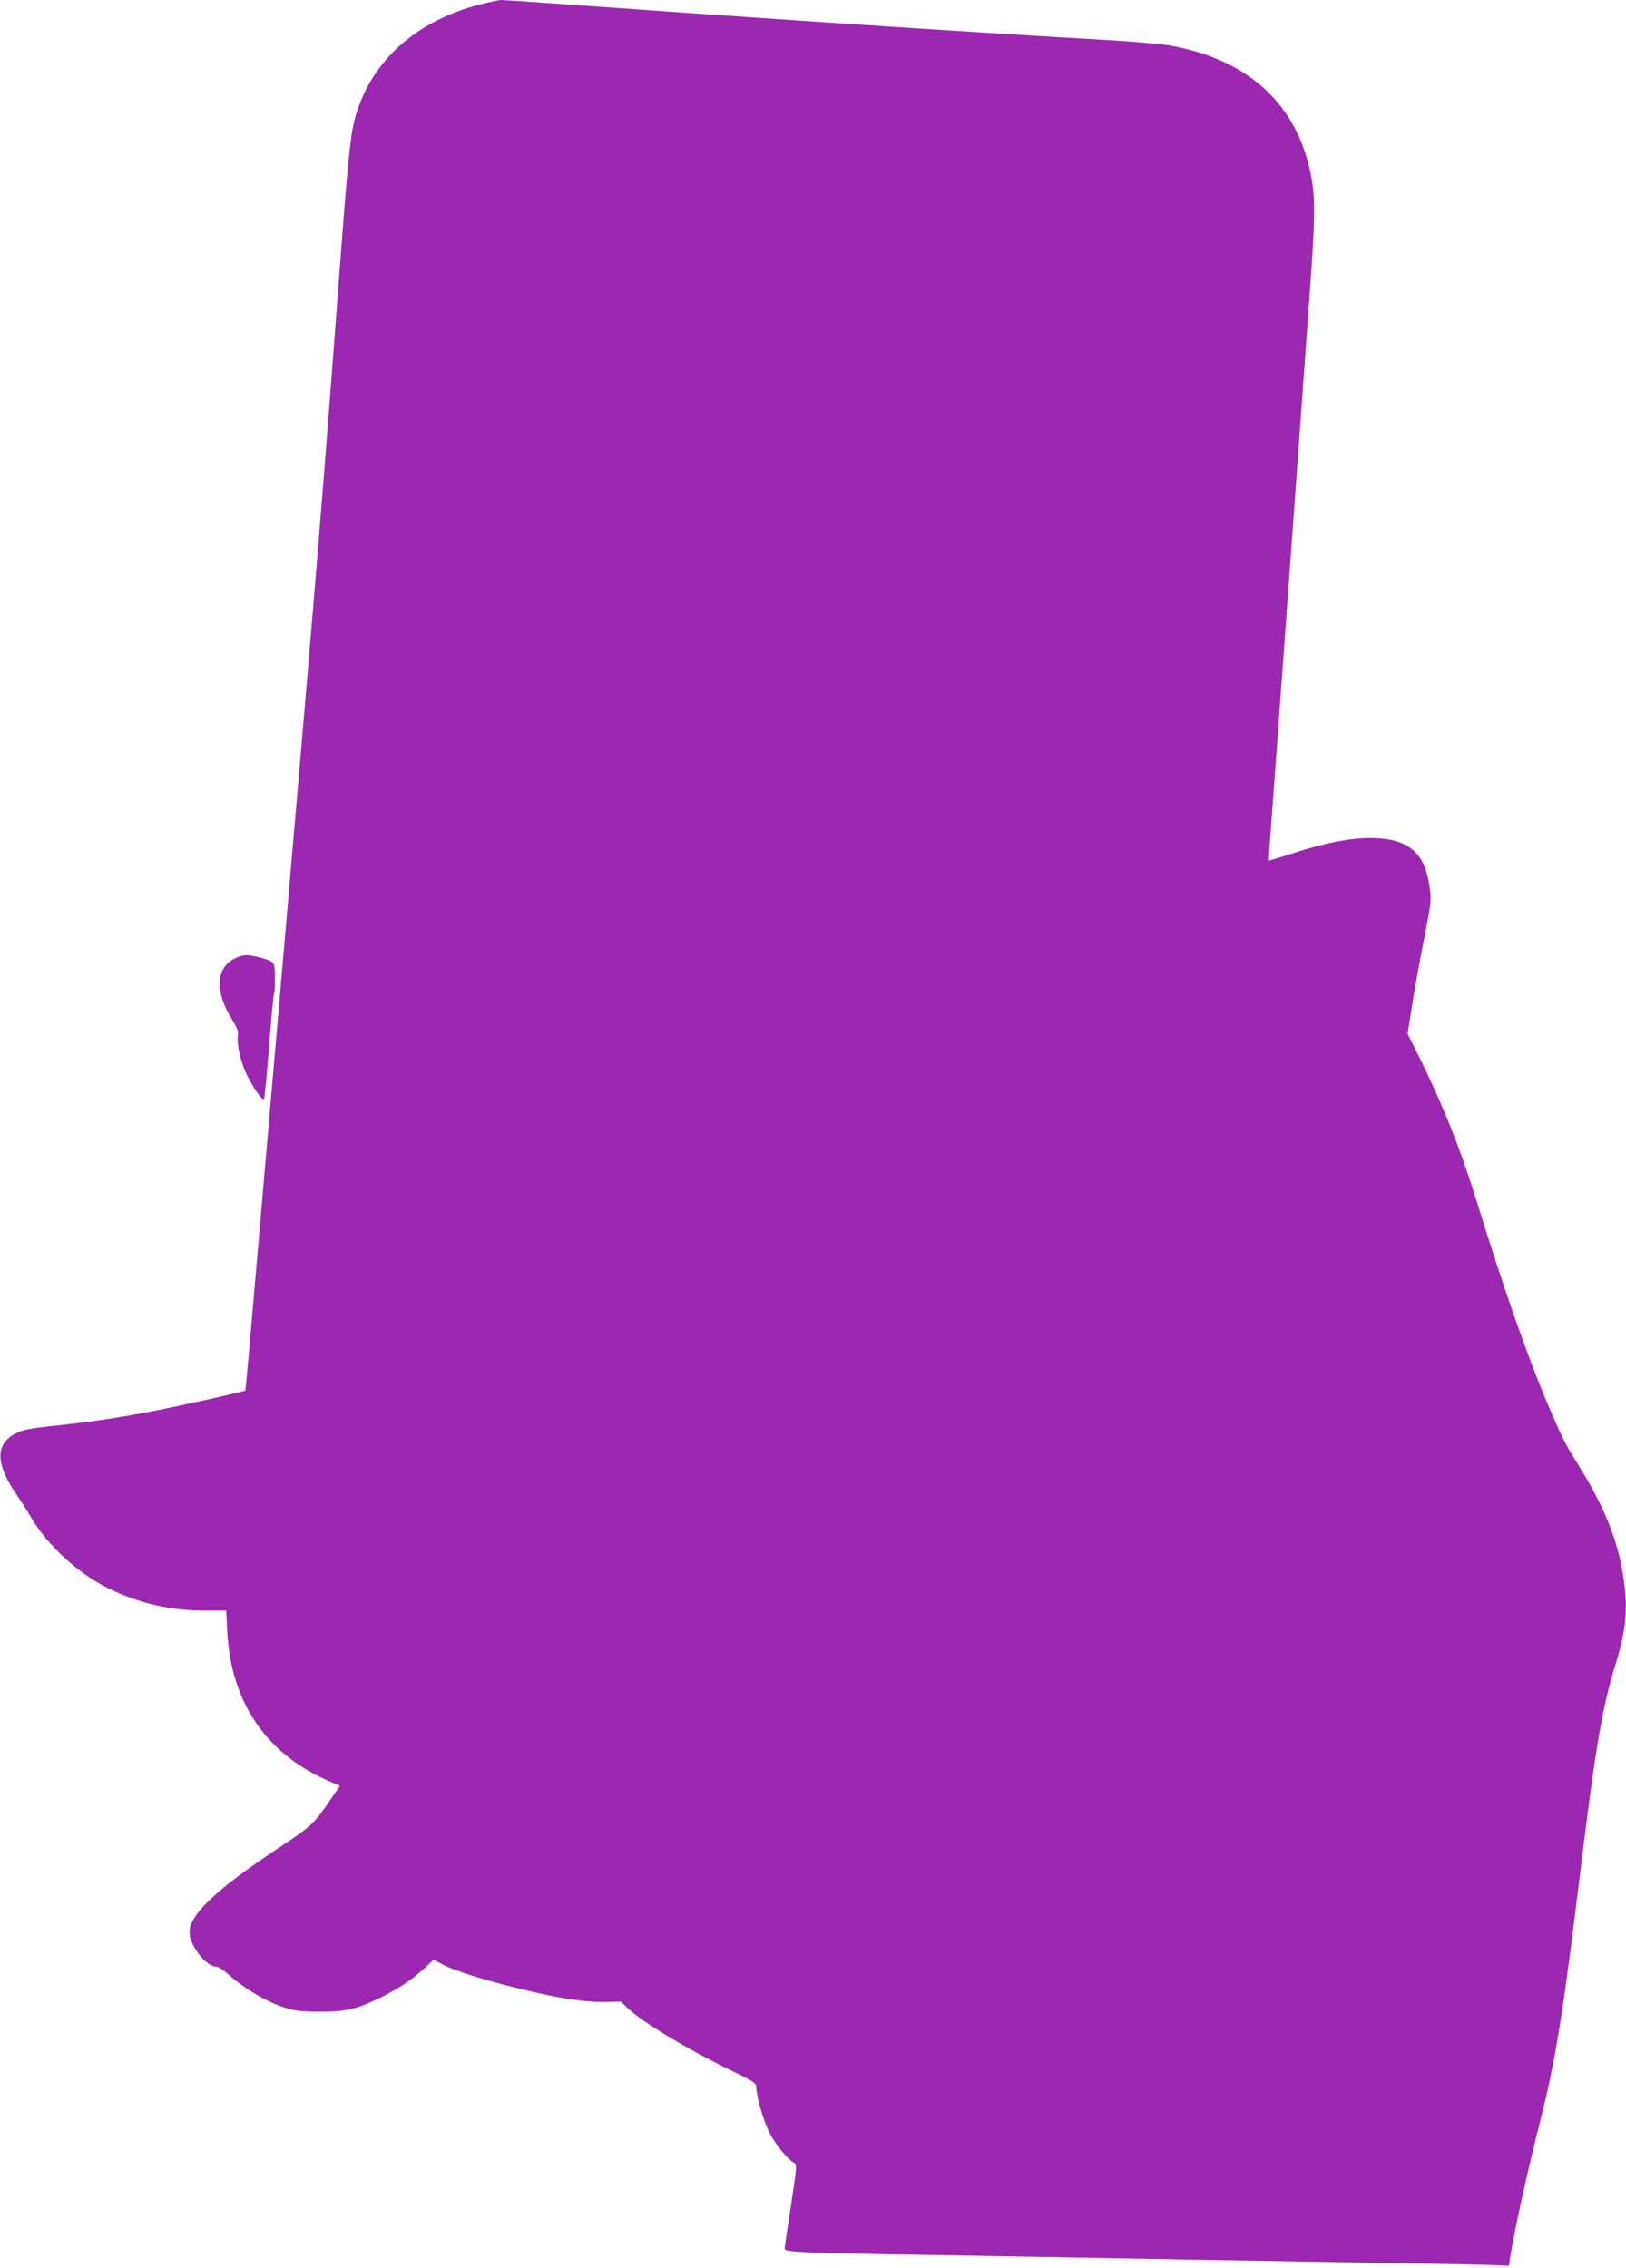
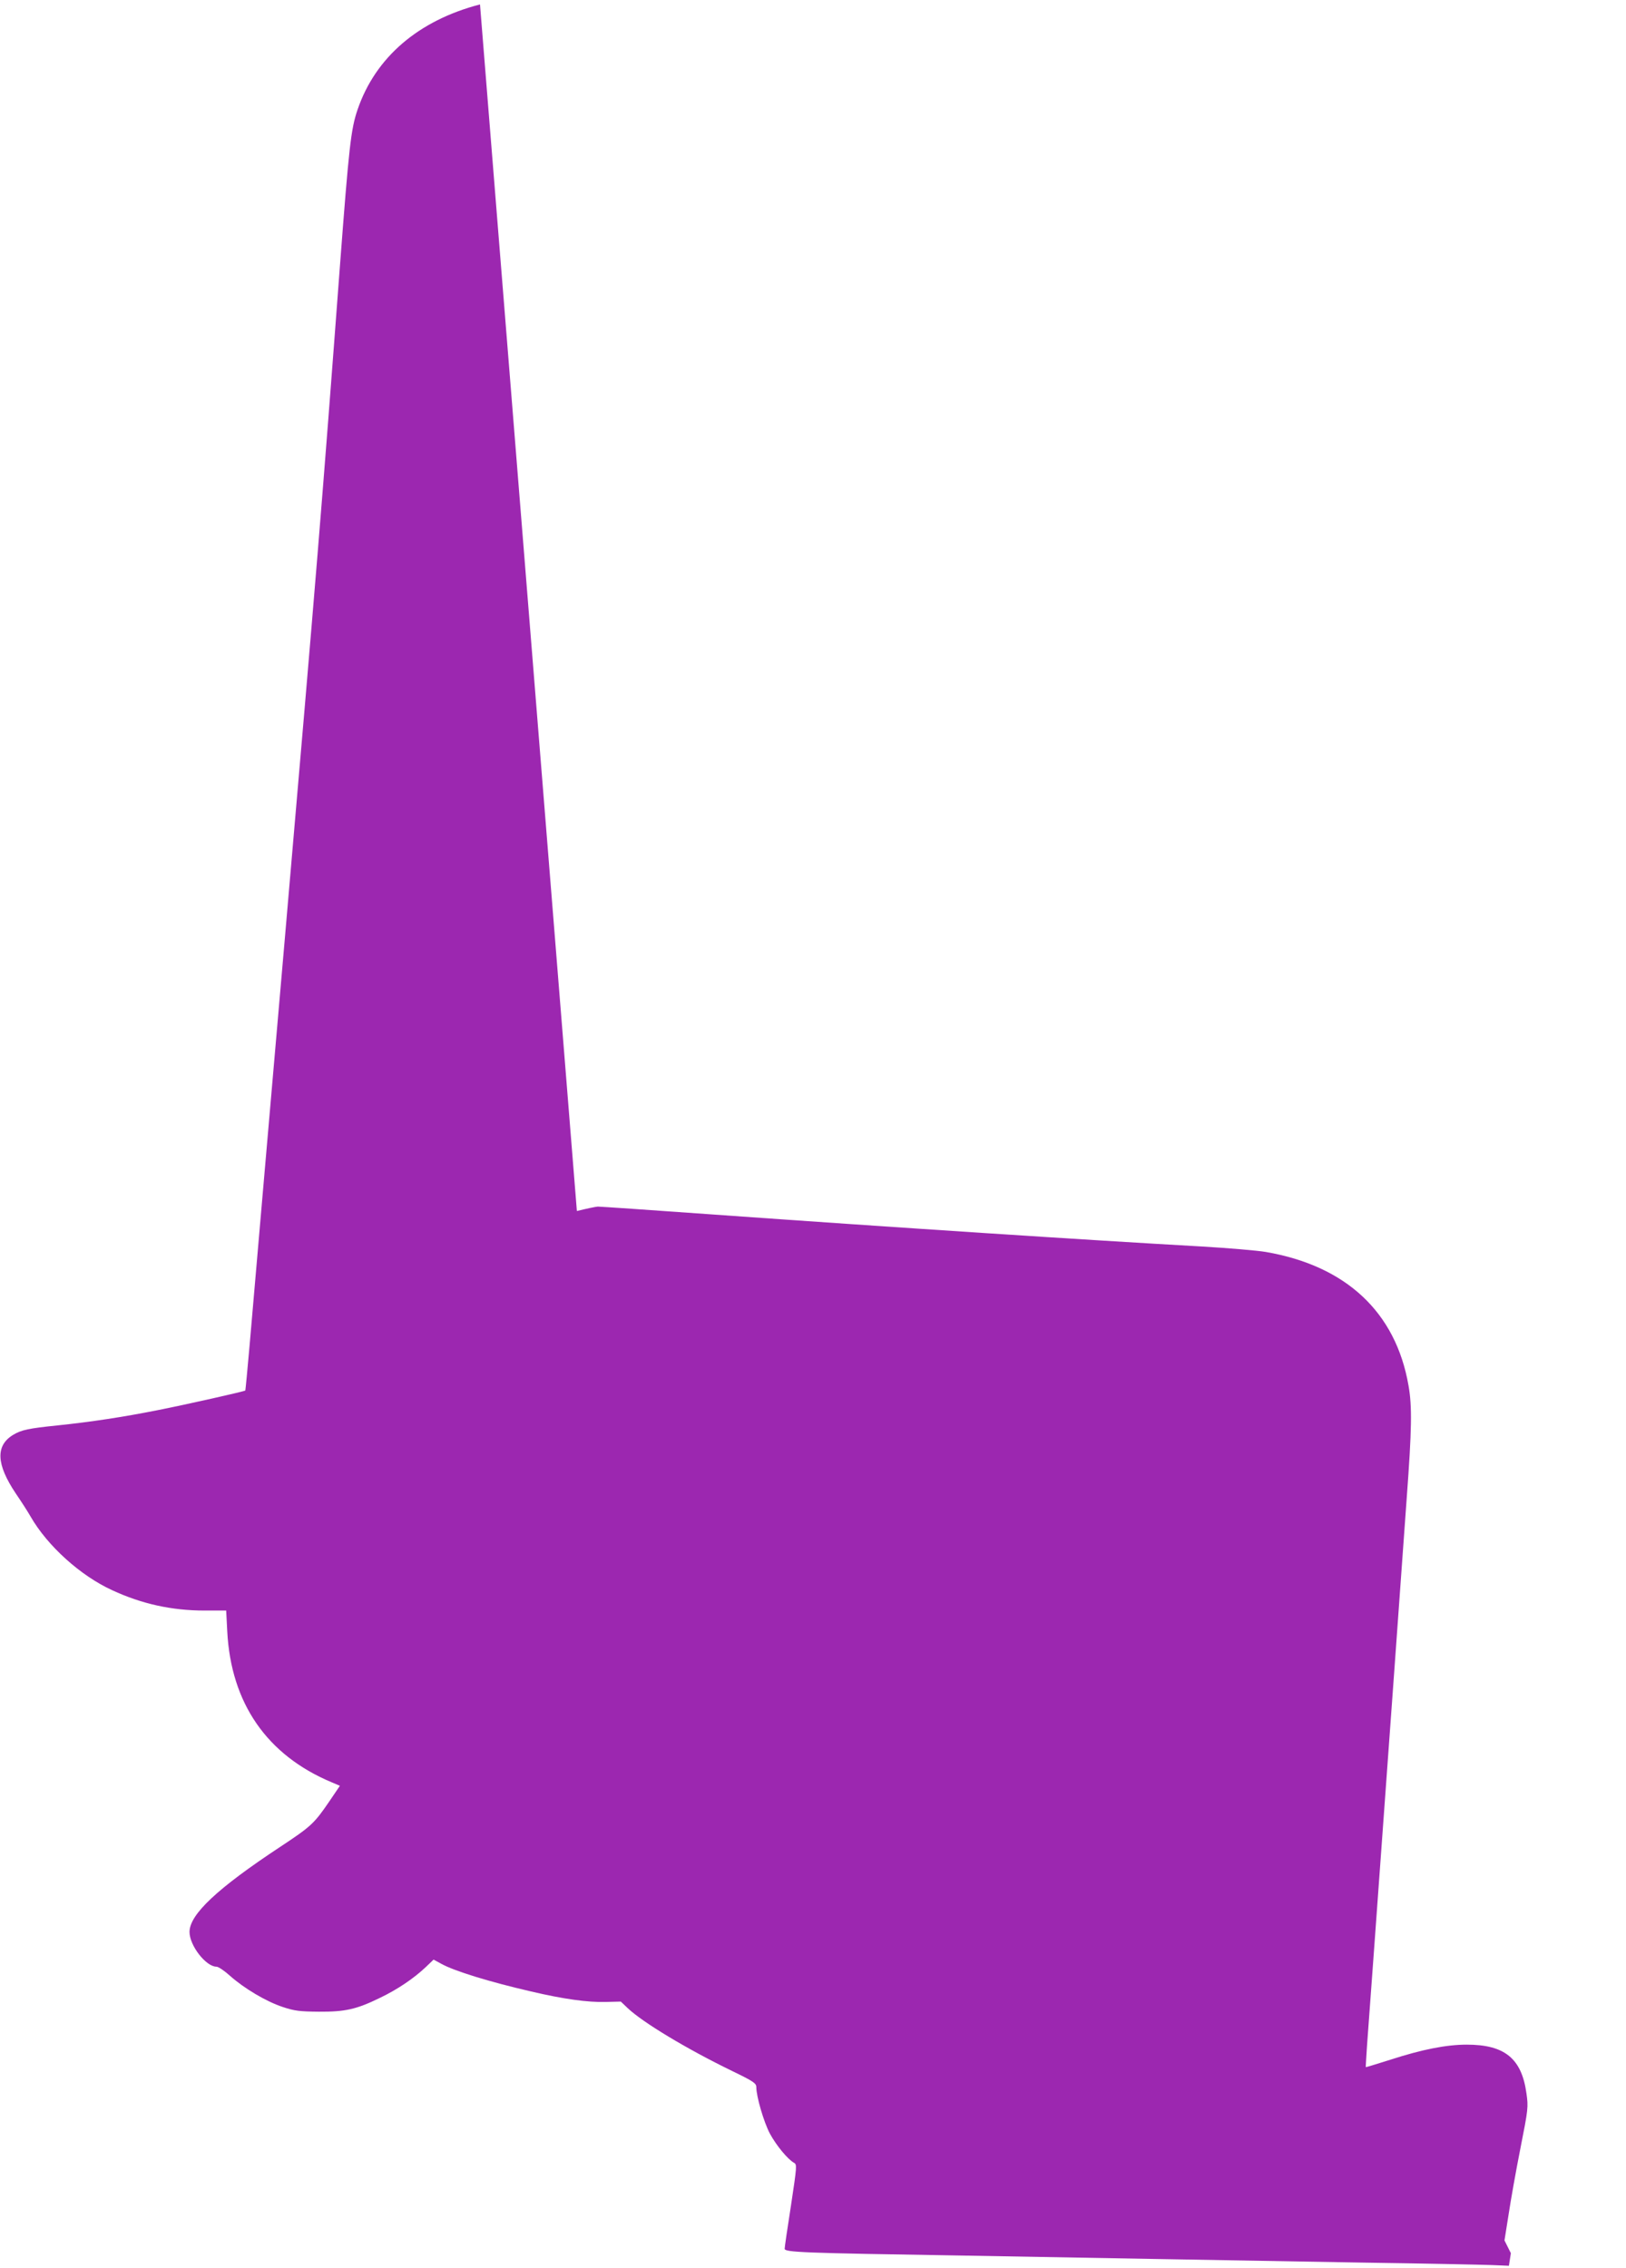
<svg xmlns="http://www.w3.org/2000/svg" version="1.0" width="918pt" height="1280pt" viewBox="0 0 918 1280" preserveAspectRatio="xMidYMid meet">
  <g transform="translate(0,1280) scale(0.1,-0.1)" fill="#9c27b0" stroke="none">
-     <path d="M2710 12775 c-347 -90 -590 -298 -691 -593 -38 -110 -49 -213 -99 -872 -101 -1347 -134 -1750 -310 -3785 -99 -1138 -189 -2182 -201 -2320 -12 -137 -23 -251 -24 -253 -4 -5 -342 -81 -495 -111 -196 -39 -374 -66 -565 -86 -165 -17 -204 -25 -252 -54 -99 -61 -94 -166 16 -330 32 -47 70 -106 84 -131 95 -165 281 -333 460 -415 168 -78 338 -115 522 -115 l122 0 6 -117 c21 -406 224 -699 589 -852 l47 -20 -59 -87 c-86 -126 -103 -142 -277 -257 -356 -235 -513 -382 -513 -481 0 -77 93 -196 152 -196 11 0 45 -23 76 -51 81 -72 204 -145 297 -176 68 -23 98 -26 205 -27 148 -1 212 13 345 78 100 48 190 109 258 173 l45 43 44 -24 c74 -41 273 -102 507 -156 183 -43 321 -62 421 -59 l85 2 40 -38 c85 -80 330 -228 587 -353 122 -59 138 -70 138 -92 0 -53 42 -196 76 -261 36 -67 101 -146 137 -166 17 -9 16 -20 -17 -239 -20 -127 -36 -237 -36 -246 0 -20 102 -24 980 -38 338 -6 845 -15 1125 -20 281 -5 798 -14 1150 -20 352 -5 684 -12 737 -14 l97 -4 11 71 c22 137 99 485 165 743 90 359 128 594 235 1474 77 631 118 869 186 1090 66 210 77 327 48 517 -29 195 -109 395 -248 616 -78 125 -99 166 -174 343 -114 266 -256 672 -402 1145 -100 323 -204 579 -357 882 l-36 72 23 145 c12 80 42 249 67 375 44 222 45 233 34 310 -27 197 -123 275 -337 275 -115 0 -252 -27 -431 -85 -76 -24 -138 -43 -139 -42 -1 1 3 56 7 122 9 113 50 687 155 2130 24 341 56 772 69 959 29 390 31 520 10 637 -72 413 -352 675 -806 753 -47 8 -211 22 -365 31 -625 35 -1727 107 -2751 180 -348 25 -642 45 -655 45 -13 -1 -66 -12 -118 -25z" />
-     <path d="M1324 7390 c-106 -53 -112 -188 -14 -344 29 -47 37 -68 33 -92 -7 -46 14 -141 46 -211 38 -79 91 -157 101 -146 4 4 17 138 29 298 13 159 25 294 28 299 4 5 6 45 5 89 -1 90 -1 90 -86 113 -69 19 -94 17 -142 -6z" />
+     <path d="M2710 12775 c-347 -90 -590 -298 -691 -593 -38 -110 -49 -213 -99 -872 -101 -1347 -134 -1750 -310 -3785 -99 -1138 -189 -2182 -201 -2320 -12 -137 -23 -251 -24 -253 -4 -5 -342 -81 -495 -111 -196 -39 -374 -66 -565 -86 -165 -17 -204 -25 -252 -54 -99 -61 -94 -166 16 -330 32 -47 70 -106 84 -131 95 -165 281 -333 460 -415 168 -78 338 -115 522 -115 l122 0 6 -117 c21 -406 224 -699 589 -852 l47 -20 -59 -87 c-86 -126 -103 -142 -277 -257 -356 -235 -513 -382 -513 -481 0 -77 93 -196 152 -196 11 0 45 -23 76 -51 81 -72 204 -145 297 -176 68 -23 98 -26 205 -27 148 -1 212 13 345 78 100 48 190 109 258 173 l45 43 44 -24 c74 -41 273 -102 507 -156 183 -43 321 -62 421 -59 l85 2 40 -38 c85 -80 330 -228 587 -353 122 -59 138 -70 138 -92 0 -53 42 -196 76 -261 36 -67 101 -146 137 -166 17 -9 16 -20 -17 -239 -20 -127 -36 -237 -36 -246 0 -20 102 -24 980 -38 338 -6 845 -15 1125 -20 281 -5 798 -14 1150 -20 352 -5 684 -12 737 -14 l97 -4 11 71 l-36 72 23 145 c12 80 42 249 67 375 44 222 45 233 34 310 -27 197 -123 275 -337 275 -115 0 -252 -27 -431 -85 -76 -24 -138 -43 -139 -42 -1 1 3 56 7 122 9 113 50 687 155 2130 24 341 56 772 69 959 29 390 31 520 10 637 -72 413 -352 675 -806 753 -47 8 -211 22 -365 31 -625 35 -1727 107 -2751 180 -348 25 -642 45 -655 45 -13 -1 -66 -12 -118 -25z" />
  </g>
</svg>